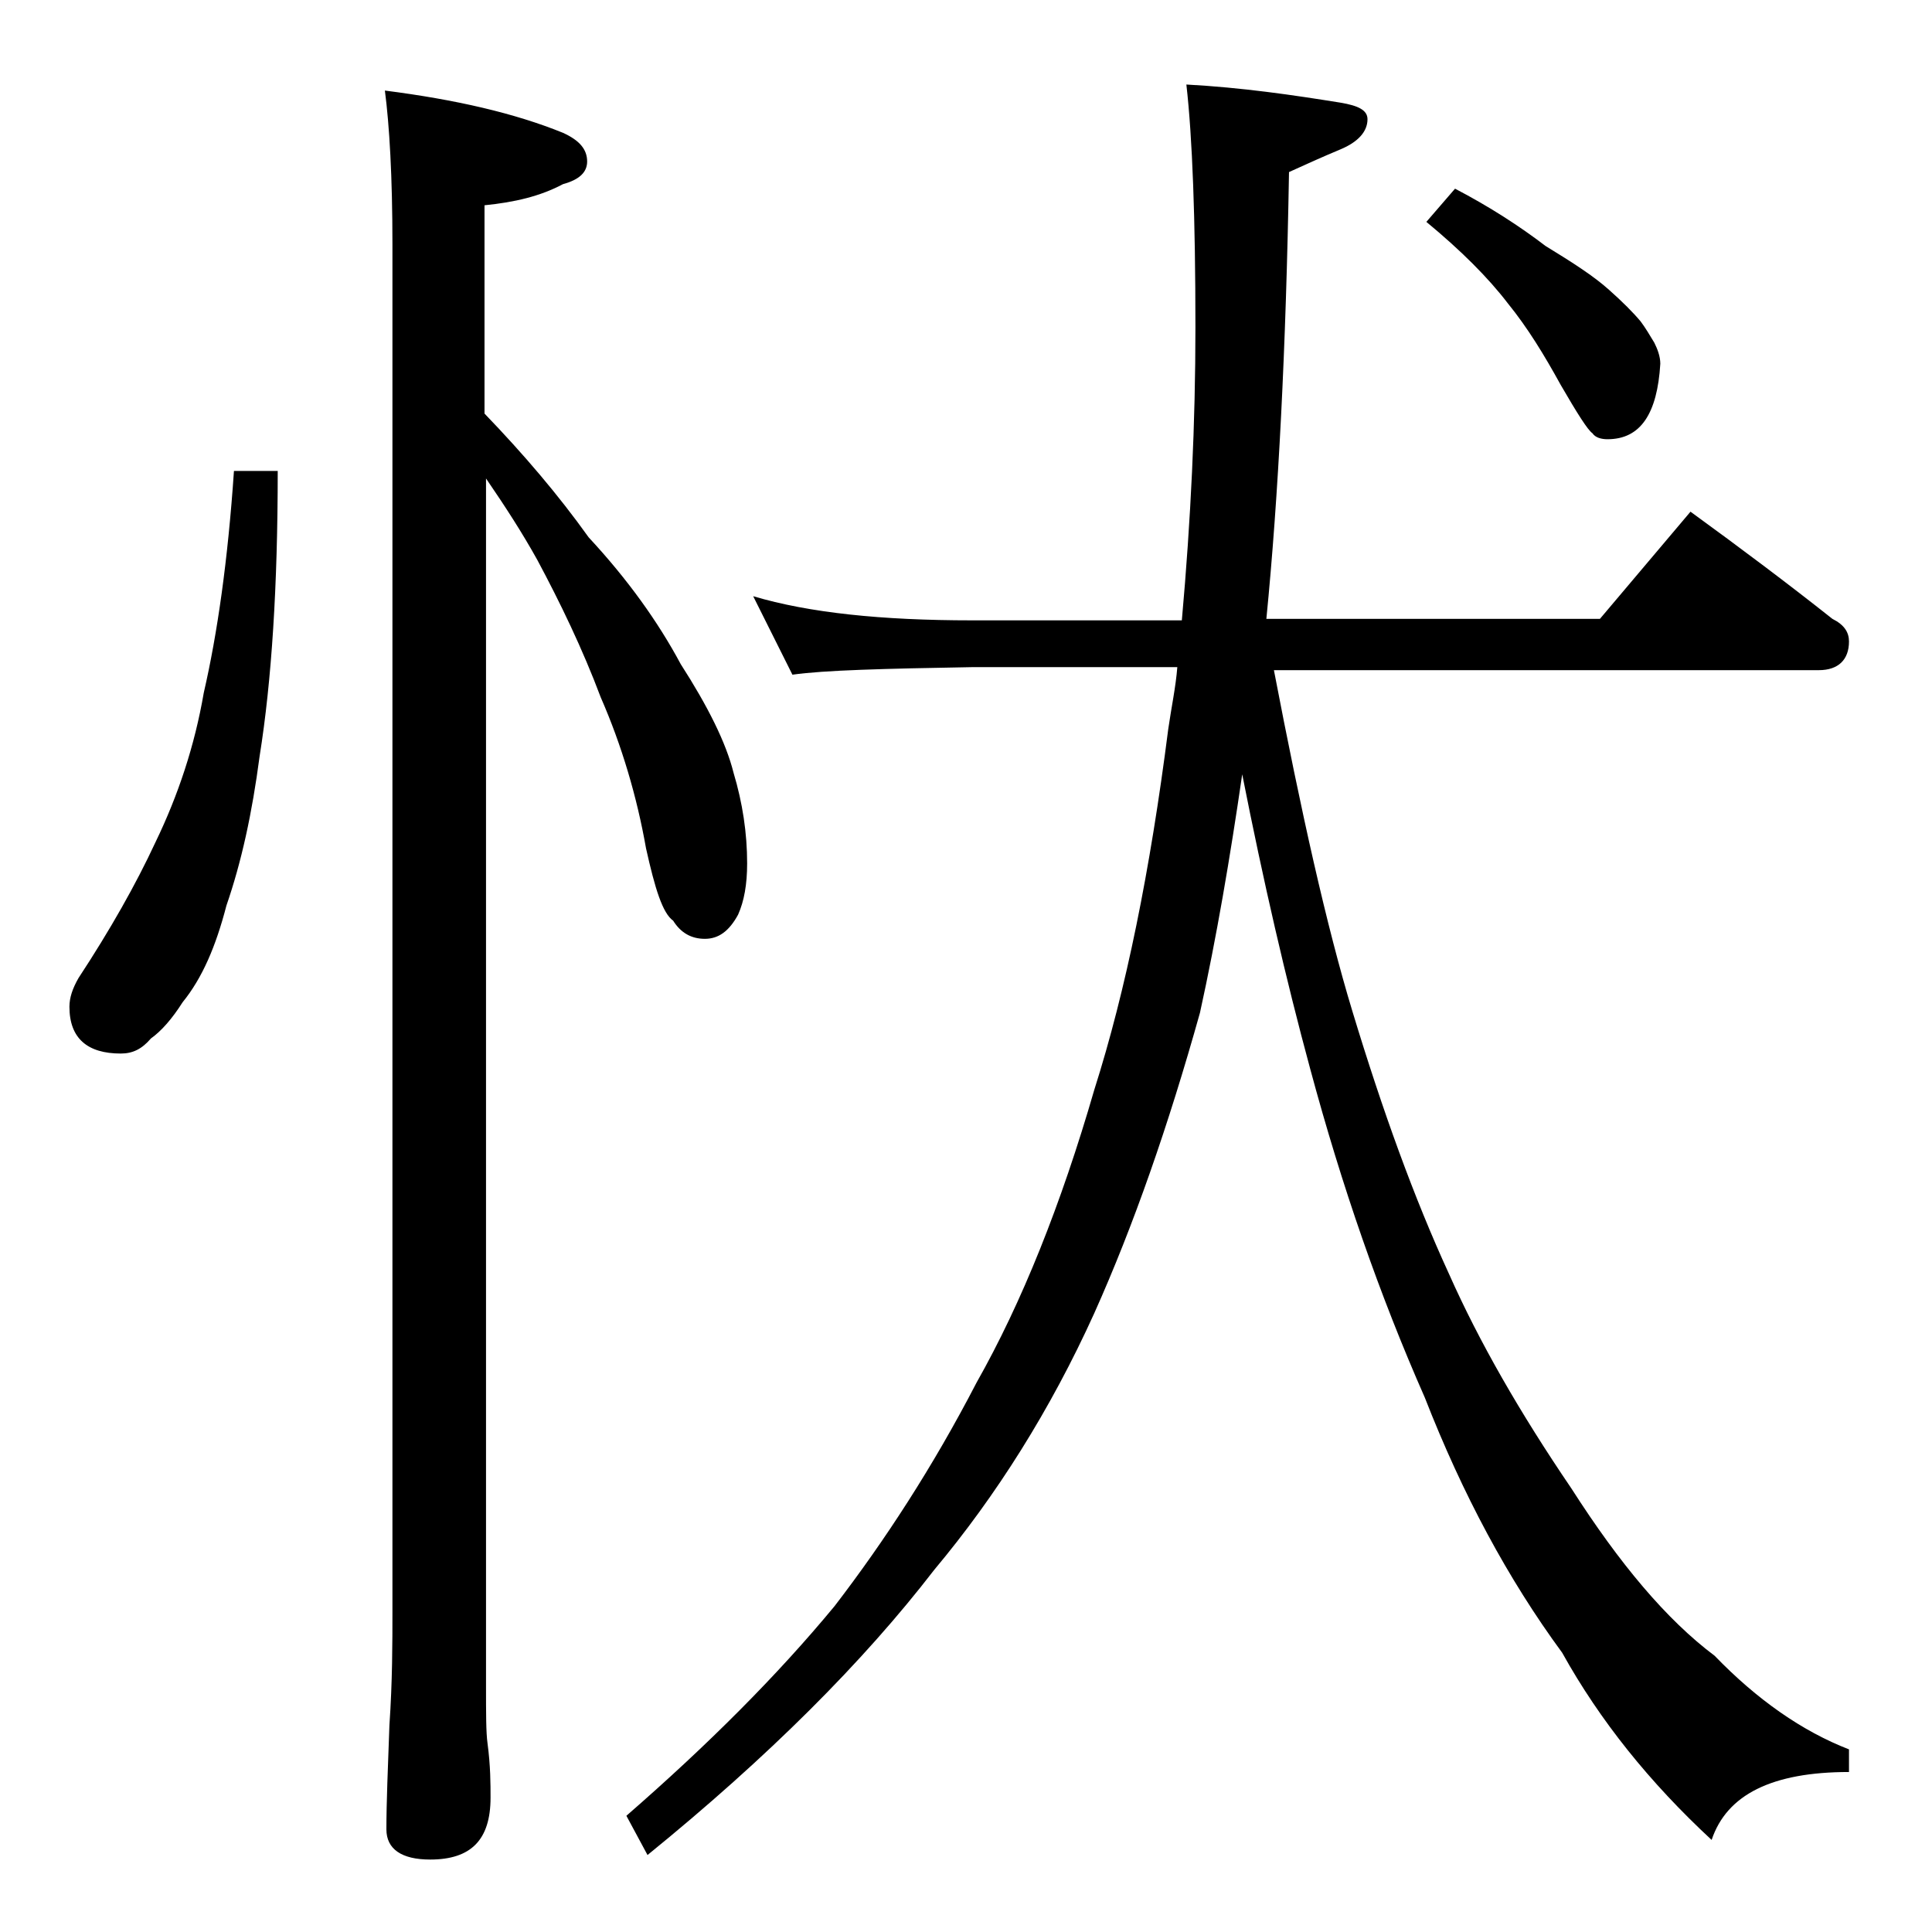
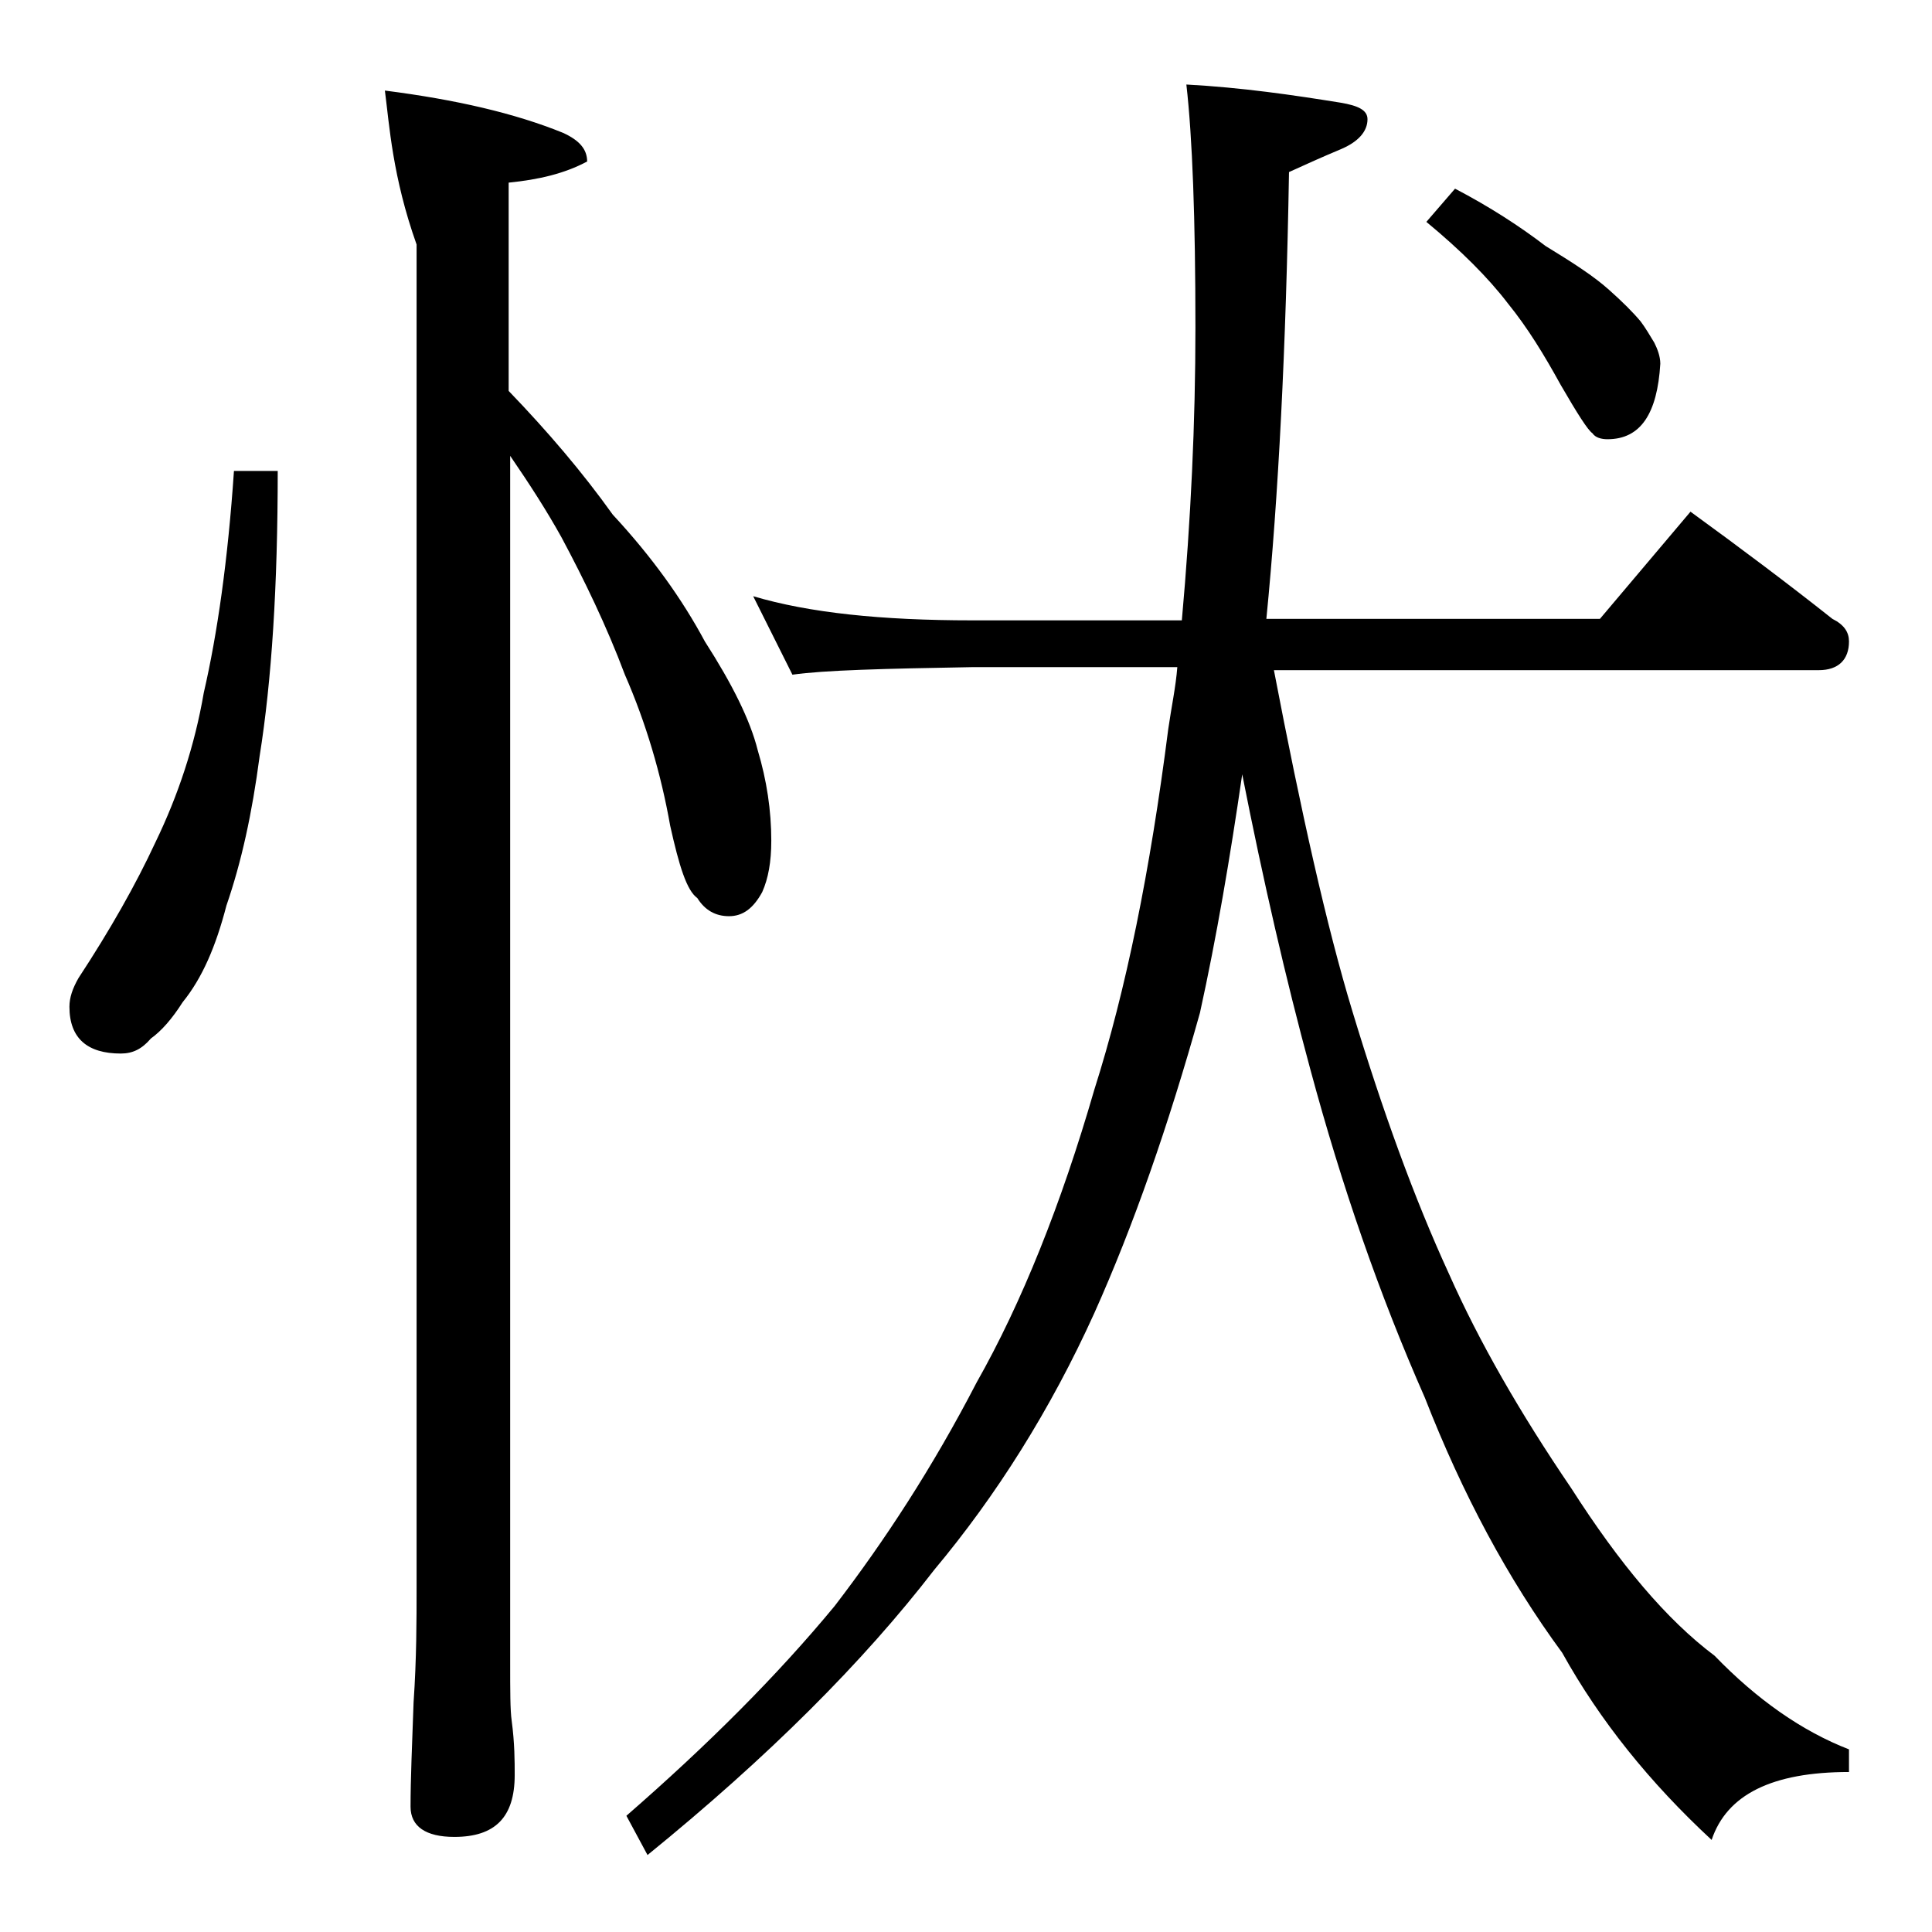
<svg xmlns="http://www.w3.org/2000/svg" version="1.1" id="Layer_1" x="0px" y="0px" viewBox="0 0 128 128" enable-background="new 0 0 128 128" xml:space="preserve">
-   <path d="M15.5,31.2h2.9c0,7.6-0.4,13.9-1.2,18.9c-0.5,3.8-1.2,7-2.2,9.9c-0.7,2.7-1.6,4.8-2.9,6.4c-0.7,1.1-1.4,1.9-2.1,2.4  c-0.6,0.7-1.2,1-2,1c-2.2,0-3.4-1-3.4-3.1c0-0.6,0.2-1.2,0.6-1.9c2.1-3.2,3.8-6.2,5.1-9c1.5-3.1,2.6-6.4,3.2-9.9  C14.4,42,15.1,37.1,15.5,31.2z M25.5,6c4.7,0.6,8.6,1.5,11.8,2.8c1.1,0.5,1.6,1.1,1.6,1.9c0,0.7-0.5,1.2-1.6,1.5  c-1.5,0.8-3.2,1.2-5.2,1.4v13.8c2.6,2.7,4.9,5.4,6.9,8.2c2.6,2.8,4.6,5.6,6.1,8.4c1.8,2.8,3,5.2,3.5,7.2c0.6,2,0.9,4,0.9,6  c0,1.4-0.2,2.5-0.6,3.4c-0.6,1.1-1.3,1.6-2.2,1.6c-0.9,0-1.6-0.4-2.1-1.2c-0.7-0.5-1.2-2.1-1.8-4.8c-0.6-3.4-1.6-6.8-3-10  c-1.2-3.2-2.7-6.3-4.2-9.1c-1-1.8-2.1-3.5-3.4-5.4v80c0,1.8,0,3.1,0.1,3.8c0.2,1.5,0.2,2.7,0.2,3.6c0,2.8-1.3,4.1-4,4.1  c-1.9,0-2.9-0.7-2.9-2c0-1.8,0.1-4.1,0.2-6.9c0.2-2.9,0.2-5.5,0.2-7.6V16.2C26,11.7,25.8,8.3,25.5,6z M49.9,39.5  c3.7,1.1,8.5,1.6,14.5,1.6h13.9c0.6-6.7,0.9-13.1,0.9-19.4c0-7.2-0.2-12.6-0.6-16.1c3.7,0.2,7.1,0.7,10.2,1.2  c1.2,0.2,1.8,0.5,1.8,1.1c0,0.8-0.6,1.5-1.8,2c-1.2,0.5-2.3,1-3.4,1.5c-0.2,11.7-0.7,21.5-1.5,29.6H106l6-7.1  c3.3,2.4,6.5,4.8,9.4,7.1c0.8,0.4,1.1,0.9,1.1,1.5c0,1.2-0.7,1.9-2,1.9H84.4c1.8,9.4,3.5,17,5.2,22.6c2,6.6,4.1,12.4,6.4,17.4  c2,4.5,4.7,9.2,8.1,14.2c3.2,5,6.3,8.7,9.5,11.1c2.8,2.9,5.8,5,8.9,6.2v1.5c-5.1,0-8.1,1.5-9.1,4.5c-4.1-3.8-7.4-7.9-9.9-12.4  c-3.6-4.9-6.6-10.5-9.1-16.9c-3-6.8-5.5-14-7.6-21.8c-1.6-5.9-3.1-12.4-4.5-19.5c-0.8,5.5-1.7,10.8-2.8,15.8  c-2.1,7.5-4.4,14.1-7,19.9c-2.9,6.4-6.5,12.1-10.6,17c-4.7,6.1-11,12.4-19,18.9l-1.4-2.6c5.4-4.7,10-9.3,13.8-13.9  c3.3-4.3,6.5-9.2,9.4-14.8c3-5.3,5.6-11.8,7.8-19.4c2.1-6.6,3.7-14.5,4.9-23.9c0.2-1.4,0.5-2.8,0.6-4.1H64.4  c-5.8,0.1-9.8,0.2-11.9,0.5L49.9,39.5z M96.4,12.5c2.3,1.2,4.3,2.5,6,3.8c1.8,1.1,3.2,2,4.2,2.9c0.9,0.8,1.6,1.5,2.1,2.1  c0.3,0.4,0.6,0.9,0.9,1.4c0.2,0.4,0.4,0.9,0.4,1.4c-0.2,3.3-1.3,5-3.5,5c-0.4,0-0.8-0.1-1-0.4c-0.3-0.2-1-1.3-2.1-3.2  c-1.1-2-2.2-3.8-3.5-5.4c-1.3-1.7-3.1-3.5-5.4-5.4L96.4,12.5z" />
+   <path d="M15.5,31.2h2.9c0,7.6-0.4,13.9-1.2,18.9c-0.5,3.8-1.2,7-2.2,9.9c-0.7,2.7-1.6,4.8-2.9,6.4c-0.7,1.1-1.4,1.9-2.1,2.4  c-0.6,0.7-1.2,1-2,1c-2.2,0-3.4-1-3.4-3.1c0-0.6,0.2-1.2,0.6-1.9c2.1-3.2,3.8-6.2,5.1-9c1.5-3.1,2.6-6.4,3.2-9.9  C14.4,42,15.1,37.1,15.5,31.2z M25.5,6c4.7,0.6,8.6,1.5,11.8,2.8c1.1,0.5,1.6,1.1,1.6,1.9c-1.5,0.8-3.2,1.2-5.2,1.4v13.8c2.6,2.7,4.9,5.4,6.9,8.2c2.6,2.8,4.6,5.6,6.1,8.4c1.8,2.8,3,5.2,3.5,7.2c0.6,2,0.9,4,0.9,6  c0,1.4-0.2,2.5-0.6,3.4c-0.6,1.1-1.3,1.6-2.2,1.6c-0.9,0-1.6-0.4-2.1-1.2c-0.7-0.5-1.2-2.1-1.8-4.8c-0.6-3.4-1.6-6.8-3-10  c-1.2-3.2-2.7-6.3-4.2-9.1c-1-1.8-2.1-3.5-3.4-5.4v80c0,1.8,0,3.1,0.1,3.8c0.2,1.5,0.2,2.7,0.2,3.6c0,2.8-1.3,4.1-4,4.1  c-1.9,0-2.9-0.7-2.9-2c0-1.8,0.1-4.1,0.2-6.9c0.2-2.9,0.2-5.5,0.2-7.6V16.2C26,11.7,25.8,8.3,25.5,6z M49.9,39.5  c3.7,1.1,8.5,1.6,14.5,1.6h13.9c0.6-6.7,0.9-13.1,0.9-19.4c0-7.2-0.2-12.6-0.6-16.1c3.7,0.2,7.1,0.7,10.2,1.2  c1.2,0.2,1.8,0.5,1.8,1.1c0,0.8-0.6,1.5-1.8,2c-1.2,0.5-2.3,1-3.4,1.5c-0.2,11.7-0.7,21.5-1.5,29.6H106l6-7.1  c3.3,2.4,6.5,4.8,9.4,7.1c0.8,0.4,1.1,0.9,1.1,1.5c0,1.2-0.7,1.9-2,1.9H84.4c1.8,9.4,3.5,17,5.2,22.6c2,6.6,4.1,12.4,6.4,17.4  c2,4.5,4.7,9.2,8.1,14.2c3.2,5,6.3,8.7,9.5,11.1c2.8,2.9,5.8,5,8.9,6.2v1.5c-5.1,0-8.1,1.5-9.1,4.5c-4.1-3.8-7.4-7.9-9.9-12.4  c-3.6-4.9-6.6-10.5-9.1-16.9c-3-6.8-5.5-14-7.6-21.8c-1.6-5.9-3.1-12.4-4.5-19.5c-0.8,5.5-1.7,10.8-2.8,15.8  c-2.1,7.5-4.4,14.1-7,19.9c-2.9,6.4-6.5,12.1-10.6,17c-4.7,6.1-11,12.4-19,18.9l-1.4-2.6c5.4-4.7,10-9.3,13.8-13.9  c3.3-4.3,6.5-9.2,9.4-14.8c3-5.3,5.6-11.8,7.8-19.4c2.1-6.6,3.7-14.5,4.9-23.9c0.2-1.4,0.5-2.8,0.6-4.1H64.4  c-5.8,0.1-9.8,0.2-11.9,0.5L49.9,39.5z M96.4,12.5c2.3,1.2,4.3,2.5,6,3.8c1.8,1.1,3.2,2,4.2,2.9c0.9,0.8,1.6,1.5,2.1,2.1  c0.3,0.4,0.6,0.9,0.9,1.4c0.2,0.4,0.4,0.9,0.4,1.4c-0.2,3.3-1.3,5-3.5,5c-0.4,0-0.8-0.1-1-0.4c-0.3-0.2-1-1.3-2.1-3.2  c-1.1-2-2.2-3.8-3.5-5.4c-1.3-1.7-3.1-3.5-5.4-5.4L96.4,12.5z" />
</svg>